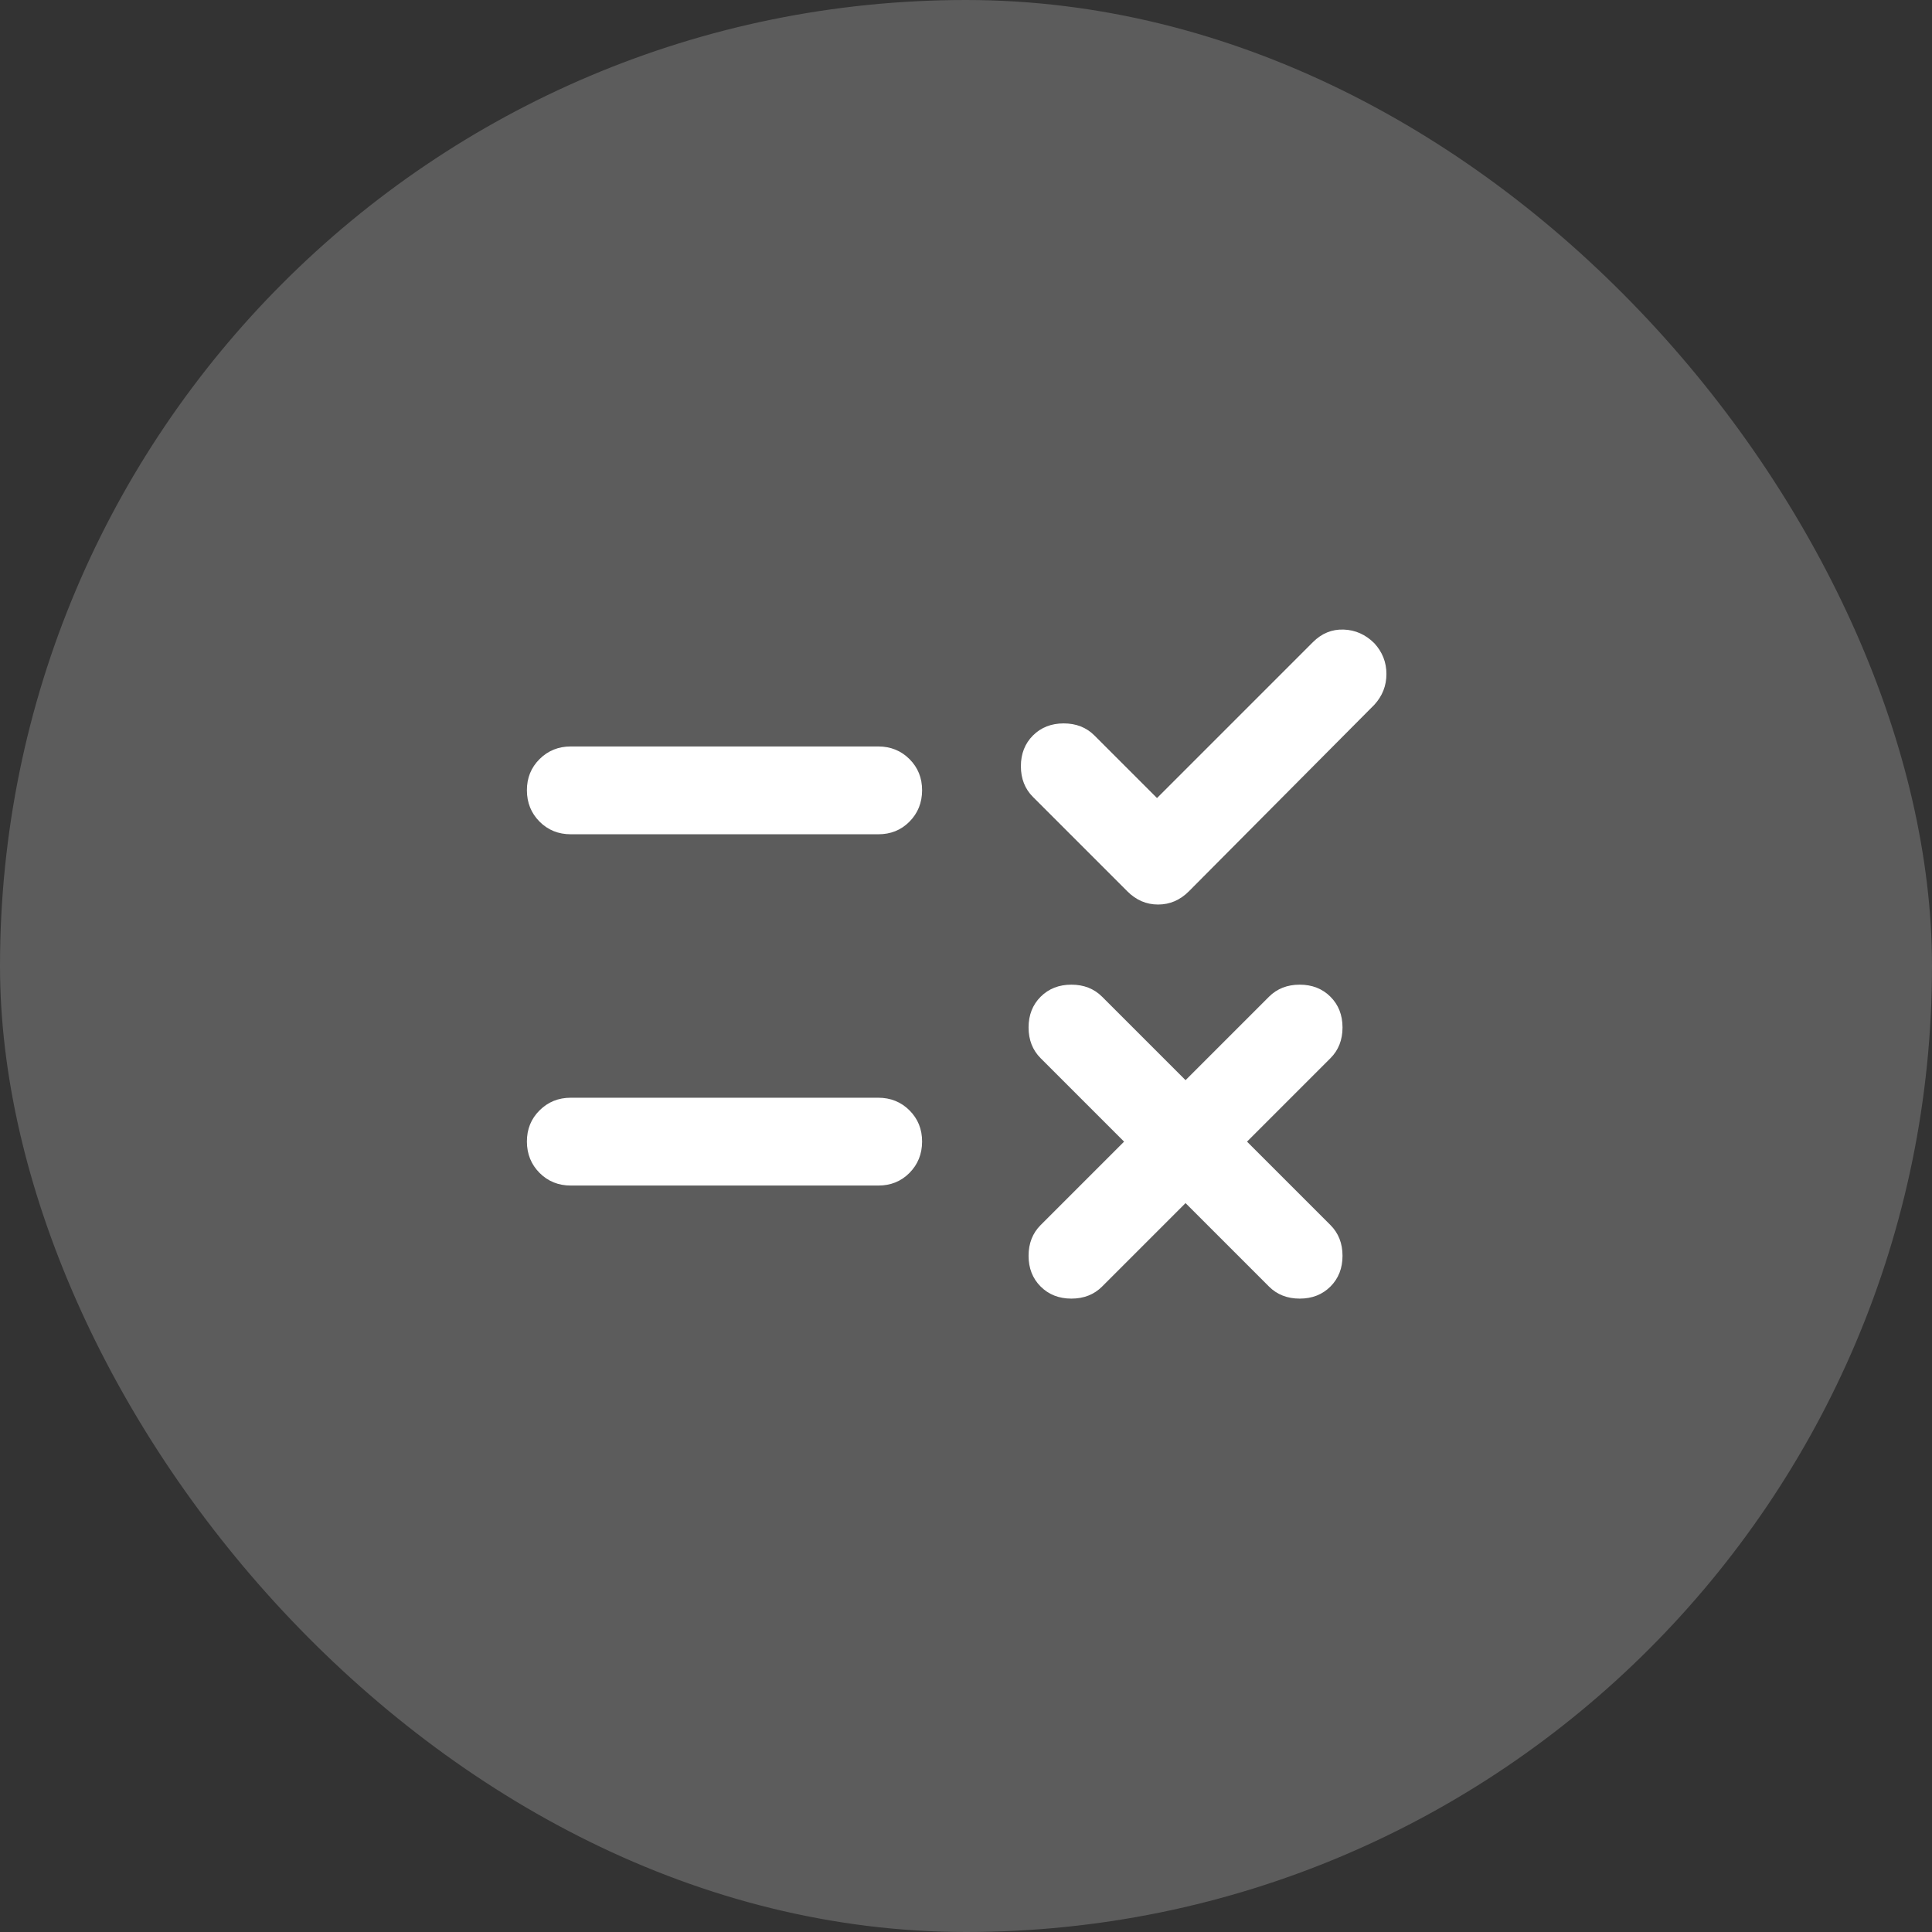
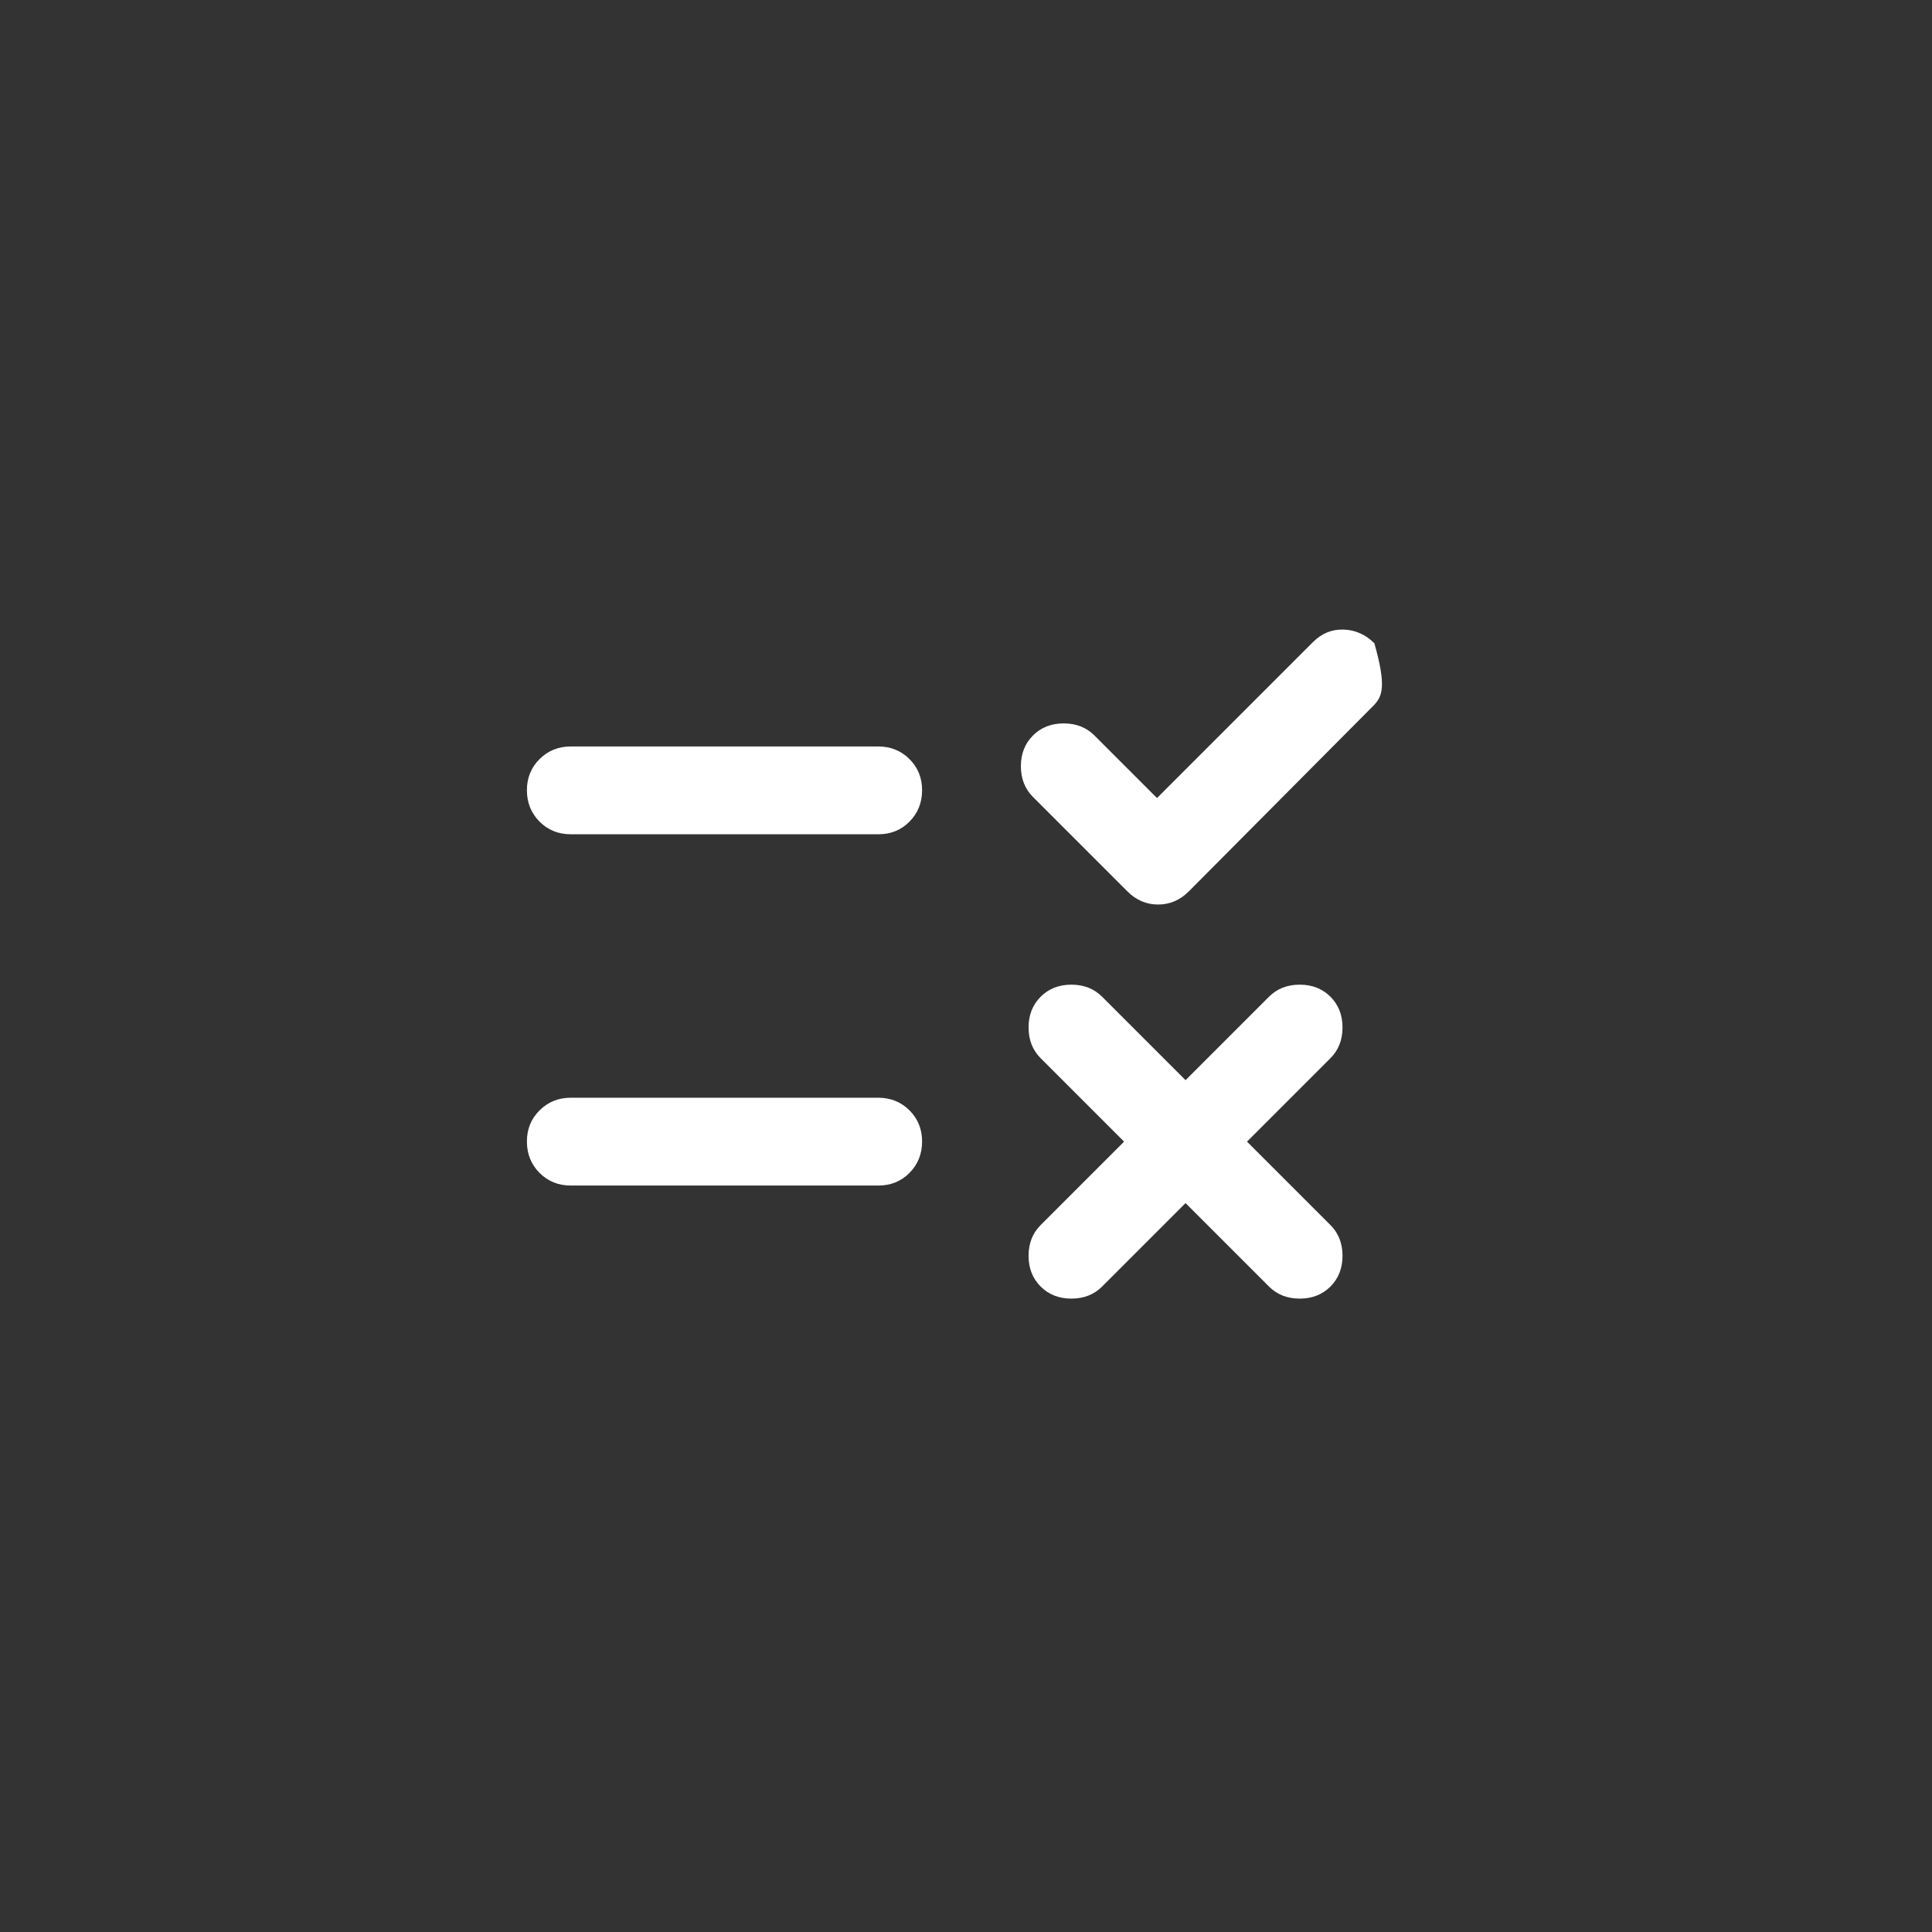
<svg xmlns="http://www.w3.org/2000/svg" width="44" height="44" viewBox="0 0 44 44" fill="none">
  <rect x="0" y="0" width="44" height="44" fill="#333333" stroke="none" />
-   <rect width="44" height="44" rx="22" fill="white" fill-opacity="0.2" />
-   <path d="M27 27.4L25.1 29.3C24.917 29.483 24.683 29.575 24.4 29.575C24.117 29.575 23.883 29.483 23.7 29.3C23.517 29.117 23.425 28.883 23.425 28.6C23.425 28.317 23.517 28.083 23.7 27.9L25.6 26L23.7 24.1C23.517 23.917 23.425 23.683 23.425 23.4C23.425 23.117 23.517 22.883 23.7 22.7C23.883 22.517 24.117 22.425 24.4 22.425C24.683 22.425 24.917 22.517 25.1 22.7L27 24.6L28.9 22.7C29.083 22.517 29.317 22.425 29.6 22.425C29.883 22.425 30.117 22.517 30.3 22.7C30.483 22.883 30.575 23.117 30.575 23.4C30.575 23.683 30.483 23.917 30.3 24.1L28.4 26L30.3 27.9C30.483 28.083 30.575 28.317 30.575 28.6C30.575 28.883 30.483 29.117 30.3 29.3C30.117 29.483 29.883 29.575 29.6 29.575C29.317 29.575 29.083 29.483 28.9 29.3L27 27.4ZM26.35 18.175L29.9 14.625C30.1 14.425 30.333 14.329 30.6 14.338C30.867 14.347 31.1 14.451 31.3 14.65C31.483 14.85 31.575 15.083 31.575 15.35C31.575 15.617 31.483 15.85 31.3 16.05L27.075 20.3C26.875 20.5 26.642 20.6 26.375 20.6C26.108 20.6 25.875 20.5 25.675 20.3L23.525 18.15C23.342 17.967 23.25 17.733 23.25 17.45C23.25 17.167 23.342 16.933 23.525 16.75C23.708 16.567 23.942 16.475 24.225 16.475C24.508 16.475 24.742 16.567 24.925 16.75L26.35 18.175ZM13 25H20C20.283 25 20.521 25.096 20.713 25.288C20.905 25.48 21.001 25.717 21 26C20.999 26.283 20.903 26.52 20.712 26.713C20.521 26.906 20.283 27.001 20 27H13C12.717 27 12.479 26.904 12.288 26.712C12.097 26.52 12.001 26.283 12 26C11.999 25.717 12.095 25.48 12.288 25.288C12.481 25.096 12.718 25 13 25ZM13 17H20C20.283 17 20.521 17.096 20.713 17.288C20.905 17.48 21.001 17.717 21 18C20.999 18.283 20.903 18.52 20.712 18.713C20.521 18.906 20.283 19.001 20 19H13C12.717 19 12.479 18.904 12.288 18.712C12.097 18.52 12.001 18.283 12 18C11.999 17.717 12.095 17.48 12.288 17.288C12.481 17.096 12.718 17 13 17Z" fill="white" />
+   <path d="M27 27.4L25.1 29.3C24.917 29.483 24.683 29.575 24.4 29.575C24.117 29.575 23.883 29.483 23.7 29.3C23.517 29.117 23.425 28.883 23.425 28.6C23.425 28.317 23.517 28.083 23.7 27.9L25.6 26L23.7 24.1C23.517 23.917 23.425 23.683 23.425 23.4C23.425 23.117 23.517 22.883 23.7 22.7C23.883 22.517 24.117 22.425 24.4 22.425C24.683 22.425 24.917 22.517 25.1 22.7L27 24.6L28.9 22.7C29.083 22.517 29.317 22.425 29.6 22.425C29.883 22.425 30.117 22.517 30.3 22.7C30.483 22.883 30.575 23.117 30.575 23.4C30.575 23.683 30.483 23.917 30.3 24.1L28.4 26L30.3 27.9C30.483 28.083 30.575 28.317 30.575 28.6C30.575 28.883 30.483 29.117 30.3 29.3C30.117 29.483 29.883 29.575 29.6 29.575C29.317 29.575 29.083 29.483 28.9 29.3L27 27.4ZM26.35 18.175L29.9 14.625C30.1 14.425 30.333 14.329 30.6 14.338C30.867 14.347 31.1 14.451 31.3 14.65C31.575 15.617 31.483 15.85 31.3 16.05L27.075 20.3C26.875 20.5 26.642 20.6 26.375 20.6C26.108 20.6 25.875 20.5 25.675 20.3L23.525 18.15C23.342 17.967 23.25 17.733 23.25 17.45C23.25 17.167 23.342 16.933 23.525 16.75C23.708 16.567 23.942 16.475 24.225 16.475C24.508 16.475 24.742 16.567 24.925 16.75L26.35 18.175ZM13 25H20C20.283 25 20.521 25.096 20.713 25.288C20.905 25.48 21.001 25.717 21 26C20.999 26.283 20.903 26.52 20.712 26.713C20.521 26.906 20.283 27.001 20 27H13C12.717 27 12.479 26.904 12.288 26.712C12.097 26.52 12.001 26.283 12 26C11.999 25.717 12.095 25.48 12.288 25.288C12.481 25.096 12.718 25 13 25ZM13 17H20C20.283 17 20.521 17.096 20.713 17.288C20.905 17.48 21.001 17.717 21 18C20.999 18.283 20.903 18.52 20.712 18.713C20.521 18.906 20.283 19.001 20 19H13C12.717 19 12.479 18.904 12.288 18.712C12.097 18.52 12.001 18.283 12 18C11.999 17.717 12.095 17.48 12.288 17.288C12.481 17.096 12.718 17 13 17Z" fill="white" />
</svg>